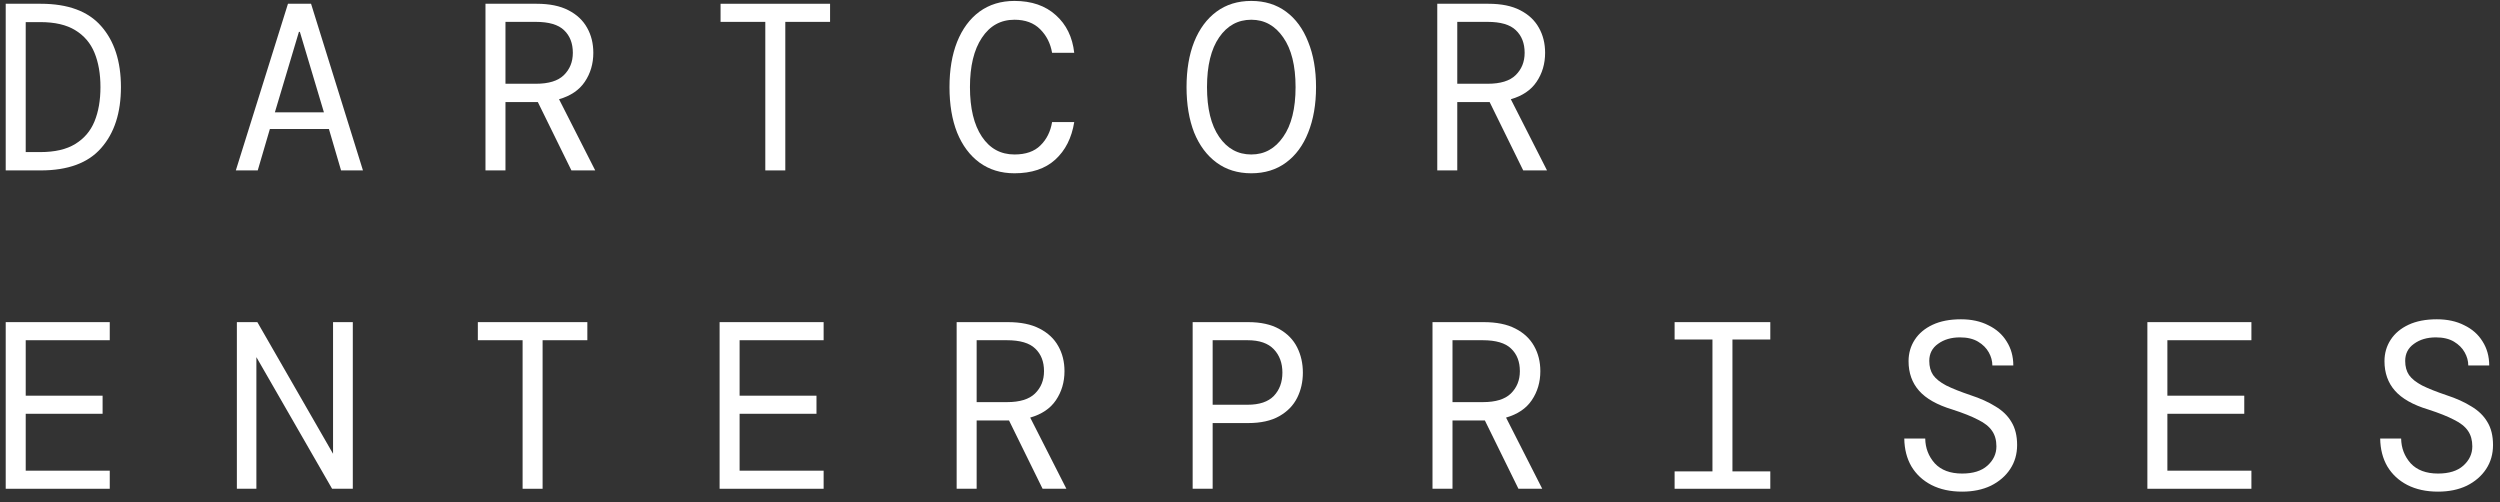
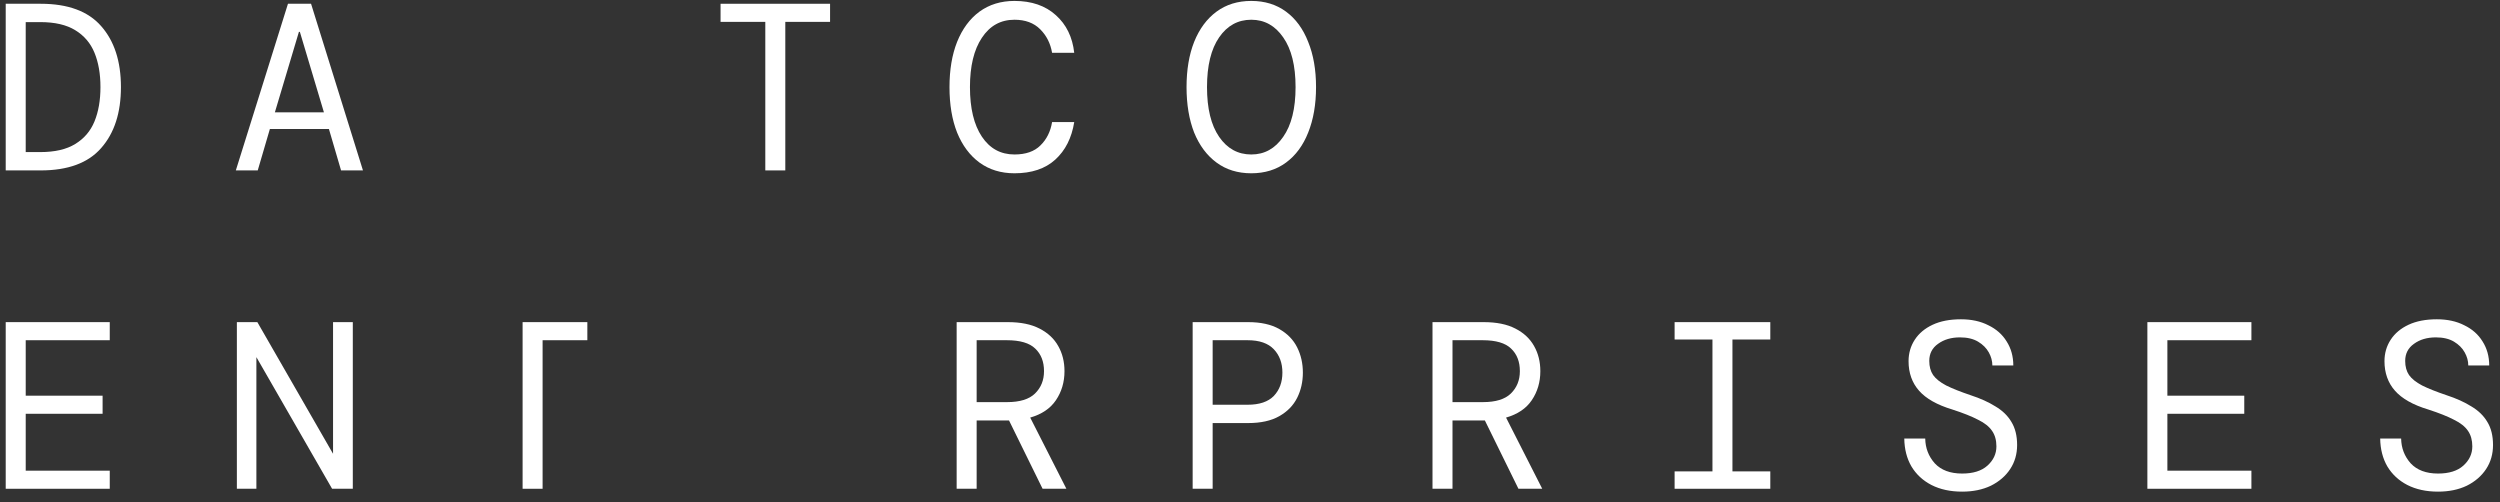
<svg xmlns="http://www.w3.org/2000/svg" width="229" height="46" viewBox="0 0 229 46" fill="none">
  <rect x="0" y="0" width="229" height="46" fill="#333333" stroke="none" />
  <path d="M223.324 45.034C222.248 45.034 221.311 44.831 220.511 44.424C219.726 44.017 219.116 43.45 218.68 42.723C218.258 41.996 218.04 41.145 218.025 40.172H219.944C219.959 41.044 220.25 41.8 220.817 42.439C221.398 43.064 222.234 43.377 223.324 43.377C224.327 43.377 225.098 43.137 225.636 42.657C226.188 42.163 226.464 41.574 226.464 40.891C226.464 40.324 226.333 39.852 226.072 39.474C225.81 39.081 225.381 38.739 224.785 38.449C224.204 38.144 223.419 37.831 222.43 37.511C221.035 37.09 220.017 36.515 219.377 35.788C218.738 35.062 218.418 34.16 218.418 33.084C218.418 32.358 218.607 31.703 218.985 31.122C219.363 30.54 219.908 30.082 220.62 29.748C221.333 29.414 222.198 29.247 223.215 29.247C224.175 29.247 225.011 29.428 225.723 29.792C226.45 30.141 227.009 30.635 227.402 31.275C227.809 31.914 228.012 32.648 228.012 33.477H226.094C226.094 33.07 225.985 32.67 225.766 32.278C225.548 31.885 225.221 31.558 224.785 31.296C224.349 31.035 223.797 30.904 223.128 30.904C222.328 30.904 221.66 31.1 221.122 31.493C220.584 31.871 220.315 32.394 220.315 33.063C220.315 33.572 220.431 34 220.664 34.349C220.911 34.698 221.311 35.018 221.863 35.309C222.416 35.585 223.164 35.883 224.109 36.203C224.996 36.493 225.752 36.835 226.377 37.228C227.017 37.606 227.504 38.078 227.838 38.645C228.187 39.212 228.361 39.917 228.361 40.76C228.361 41.589 228.151 42.323 227.729 42.963C227.307 43.602 226.719 44.111 225.963 44.489C225.207 44.852 224.327 45.034 223.324 45.034Z" fill="white" />
  <path d="M196.7 44.771V29.507H206.229V31.164H198.532V36.245H205.575V37.902H198.532V43.114H206.229V44.771H196.7Z" fill="white" />
  <path d="M179.73 45.034C178.655 45.034 177.717 44.831 176.918 44.424C176.133 44.017 175.522 43.45 175.086 42.723C174.664 41.996 174.446 41.145 174.432 40.172H176.351C176.365 41.044 176.656 41.8 177.223 42.439C177.804 43.064 178.64 43.377 179.73 43.377C180.734 43.377 181.504 43.137 182.042 42.657C182.594 42.163 182.871 41.574 182.871 40.891C182.871 40.324 182.74 39.852 182.478 39.474C182.216 39.081 181.787 38.739 181.191 38.449C180.61 38.144 179.825 37.831 178.836 37.511C177.441 37.09 176.423 36.515 175.784 35.788C175.144 35.062 174.824 34.16 174.824 33.084C174.824 32.358 175.013 31.703 175.391 31.122C175.769 30.54 176.314 30.082 177.027 29.748C177.739 29.414 178.604 29.247 179.621 29.247C180.581 29.247 181.417 29.428 182.129 29.792C182.856 30.141 183.416 30.635 183.808 31.275C184.215 31.914 184.419 32.648 184.419 33.477H182.5C182.5 33.07 182.391 32.67 182.173 32.278C181.955 31.885 181.628 31.558 181.191 31.296C180.755 31.035 180.203 30.904 179.534 30.904C178.735 30.904 178.066 31.1 177.528 31.493C176.99 31.871 176.721 32.394 176.721 33.063C176.721 33.572 176.838 34 177.07 34.349C177.317 34.698 177.717 35.018 178.269 35.309C178.822 35.585 179.571 35.883 180.516 36.203C181.402 36.493 182.158 36.835 182.783 37.228C183.423 37.606 183.91 38.078 184.244 38.645C184.593 39.212 184.768 39.917 184.768 40.76C184.768 41.589 184.557 42.323 184.135 42.963C183.714 43.602 183.125 44.111 182.369 44.489C181.613 44.852 180.734 45.034 179.73 45.034Z" fill="white" />
  <path d="M153.394 44.771V43.179H156.861V31.099H153.394V29.507H162.16V31.099H158.692V43.179H162.16V44.771H153.394Z" fill="white" />
  <path d="M131.217 44.771V29.507H135.905C137.083 29.507 138.049 29.703 138.805 30.096C139.576 30.488 140.15 31.026 140.528 31.709C140.906 32.378 141.095 33.141 141.095 33.999C141.095 35.002 140.833 35.889 140.31 36.66C139.801 37.415 139.016 37.946 137.955 38.251L141.269 44.771H139.089L136.014 38.513H135.905H133.049V44.771H131.217ZM133.049 36.834H135.84C137.003 36.834 137.853 36.572 138.391 36.049C138.943 35.511 139.22 34.828 139.22 33.999C139.22 33.127 138.951 32.436 138.413 31.928C137.889 31.419 137.024 31.164 135.818 31.164H133.049V36.834Z" fill="white" />
  <path d="M109.247 44.771V29.507H114.328C115.491 29.507 116.443 29.718 117.184 30.14C117.926 30.561 118.471 31.121 118.82 31.819C119.169 32.516 119.343 33.287 119.343 34.13C119.343 34.973 119.169 35.744 118.82 36.441C118.471 37.139 117.926 37.699 117.184 38.12C116.443 38.542 115.491 38.753 114.328 38.753H111.079V44.771H109.247ZM111.079 37.074H114.284C115.36 37.074 116.16 36.805 116.683 36.267C117.206 35.715 117.468 35.002 117.468 34.13C117.468 33.258 117.206 32.545 116.683 31.993C116.16 31.441 115.36 31.164 114.284 31.164H111.079V37.074Z" fill="white" />
  <path d="M87.629 44.771V29.507H92.317C93.495 29.507 94.461 29.703 95.217 30.096C95.988 30.488 96.562 31.026 96.94 31.709C97.318 32.378 97.507 33.141 97.507 33.999C97.507 35.002 97.245 35.889 96.722 36.66C96.213 37.415 95.428 37.946 94.367 38.251L97.681 44.771H95.501L92.426 38.513H92.317H89.461V44.771H87.629ZM89.461 36.834H92.252C93.415 36.834 94.265 36.572 94.803 36.049C95.356 35.511 95.632 34.828 95.632 33.999C95.632 33.127 95.363 32.436 94.825 31.928C94.302 31.419 93.437 31.164 92.23 31.164H89.461V36.834Z" fill="white" />
-   <path d="M65.915 44.771V29.507H75.444V31.164H67.747V36.245H74.79V37.902H67.747V43.114H75.444V44.771H65.915Z" fill="white" />
-   <path d="M47.87 44.771V31.164H43.77V29.507H53.801V31.164H49.702V44.771H47.87Z" fill="white" />
+   <path d="M47.87 44.771V31.164V29.507H53.801V31.164H49.702V44.771H47.87Z" fill="white" />
  <path d="M21.697 44.771V29.507H23.573L30.507 41.566V29.507H32.317V44.771H30.42L23.485 32.713V44.771H21.697Z" fill="white" />
  <path d="M0.523 44.771V29.507H10.053V31.164H2.355V36.245H9.398V37.902H2.355V43.114H10.053V44.771H0.523Z" fill="white" />
-   <path d="M131.654 15.61V0.345H136.343C137.52 0.345 138.487 0.542 139.243 0.934C140.013 1.327 140.587 1.865 140.965 2.548C141.343 3.217 141.532 3.98 141.532 4.838C141.532 5.841 141.271 6.727 140.747 7.498C140.239 8.254 139.454 8.784 138.392 9.09L141.707 15.61H139.526L136.452 9.351H136.343H133.486V15.61H131.654ZM133.486 7.672H136.277C137.44 7.672 138.291 7.411 138.828 6.887C139.381 6.349 139.657 5.666 139.657 4.838C139.657 3.965 139.388 3.275 138.85 2.766C138.327 2.257 137.462 2.003 136.255 2.003H133.486V7.672Z" fill="white" />
  <path d="M114.618 15.873C113.382 15.873 112.321 15.546 111.434 14.891C110.547 14.237 109.864 13.321 109.384 12.144C108.919 10.952 108.687 9.563 108.687 7.979C108.687 6.394 108.919 5.013 109.384 3.836C109.864 2.644 110.547 1.72 111.434 1.066C112.321 0.412 113.382 0.085 114.618 0.085C115.853 0.085 116.915 0.412 117.801 1.066C118.688 1.72 119.364 2.644 119.829 3.836C120.309 5.013 120.549 6.394 120.549 7.979C120.549 9.563 120.309 10.952 119.829 12.144C119.364 13.321 118.688 14.237 117.801 14.891C116.915 15.546 115.853 15.873 114.618 15.873ZM114.618 14.15C115.824 14.15 116.798 13.612 117.54 12.536C118.296 11.46 118.674 9.941 118.674 7.979C118.674 6.016 118.296 4.497 117.54 3.421C116.798 2.346 115.824 1.808 114.618 1.808C113.397 1.808 112.415 2.346 111.674 3.421C110.933 4.497 110.562 6.016 110.562 7.979C110.562 9.941 110.933 11.46 111.674 12.536C112.415 13.612 113.397 14.15 114.618 14.15Z" fill="white" />
  <path d="M92.926 15.873C91.69 15.873 90.621 15.546 89.72 14.891C88.833 14.237 88.15 13.321 87.671 12.144C87.205 10.966 86.973 9.578 86.973 7.979C86.973 6.394 87.205 5.013 87.671 3.836C88.15 2.644 88.833 1.72 89.72 1.066C90.621 0.412 91.69 0.085 92.926 0.085C94.496 0.085 95.76 0.521 96.72 1.393C97.679 2.251 98.239 3.4 98.399 4.839H96.371C96.226 3.981 95.862 3.261 95.281 2.68C94.699 2.098 93.914 1.808 92.926 1.808C91.661 1.808 90.665 2.36 89.938 3.465C89.211 4.555 88.848 6.06 88.848 7.979C88.848 9.912 89.211 11.424 89.938 12.514C90.665 13.605 91.661 14.15 92.926 14.15C93.958 14.15 94.75 13.874 95.302 13.321C95.87 12.769 96.226 12.056 96.371 11.184H98.399C98.166 12.638 97.585 13.787 96.654 14.63C95.739 15.458 94.496 15.873 92.926 15.873Z" fill="white" />
  <path d="M70.102 15.61V2.003H66.003V0.345H76.034V2.003H71.934V15.61H70.102Z" fill="white" />
-   <path d="M44.47 15.61V0.345H49.158C50.336 0.345 51.302 0.542 52.058 0.934C52.829 1.327 53.403 1.865 53.781 2.548C54.159 3.217 54.348 3.98 54.348 4.838C54.348 5.841 54.086 6.727 53.563 7.498C53.054 8.254 52.269 8.784 51.208 9.09L54.522 15.61H52.342L49.267 9.351H49.158H46.301V15.61H44.47ZM46.301 7.672H49.093C50.256 7.672 51.106 7.411 51.644 6.887C52.196 6.349 52.472 5.666 52.472 4.838C52.472 3.965 52.204 3.275 51.666 2.766C51.142 2.257 50.277 2.003 49.071 2.003H46.301V7.672Z" fill="white" />
  <path d="M21.602 15.61L26.378 0.345H28.493L33.247 15.61H31.241L30.129 11.816H24.721L23.609 15.61H21.602ZM27.381 2.919L25.179 10.289H29.671L27.468 2.919H27.381Z" fill="white" />
  <path d="M0.523 15.61V0.345H3.729C6.229 0.345 8.076 1.029 9.268 2.395C10.474 3.762 11.078 5.623 11.078 7.978C11.078 10.333 10.474 12.194 9.268 13.56C8.076 14.927 6.229 15.61 3.729 15.61H0.523ZM2.355 13.931H3.685C5.023 13.931 6.091 13.684 6.891 13.189C7.705 12.695 8.294 12.005 8.657 11.118C9.02 10.231 9.202 9.184 9.202 7.978C9.202 6.771 9.02 5.724 8.657 4.838C8.294 3.951 7.705 3.26 6.891 2.766C6.091 2.272 5.023 2.025 3.685 2.025H2.355V13.931Z" fill="white" />
</svg>